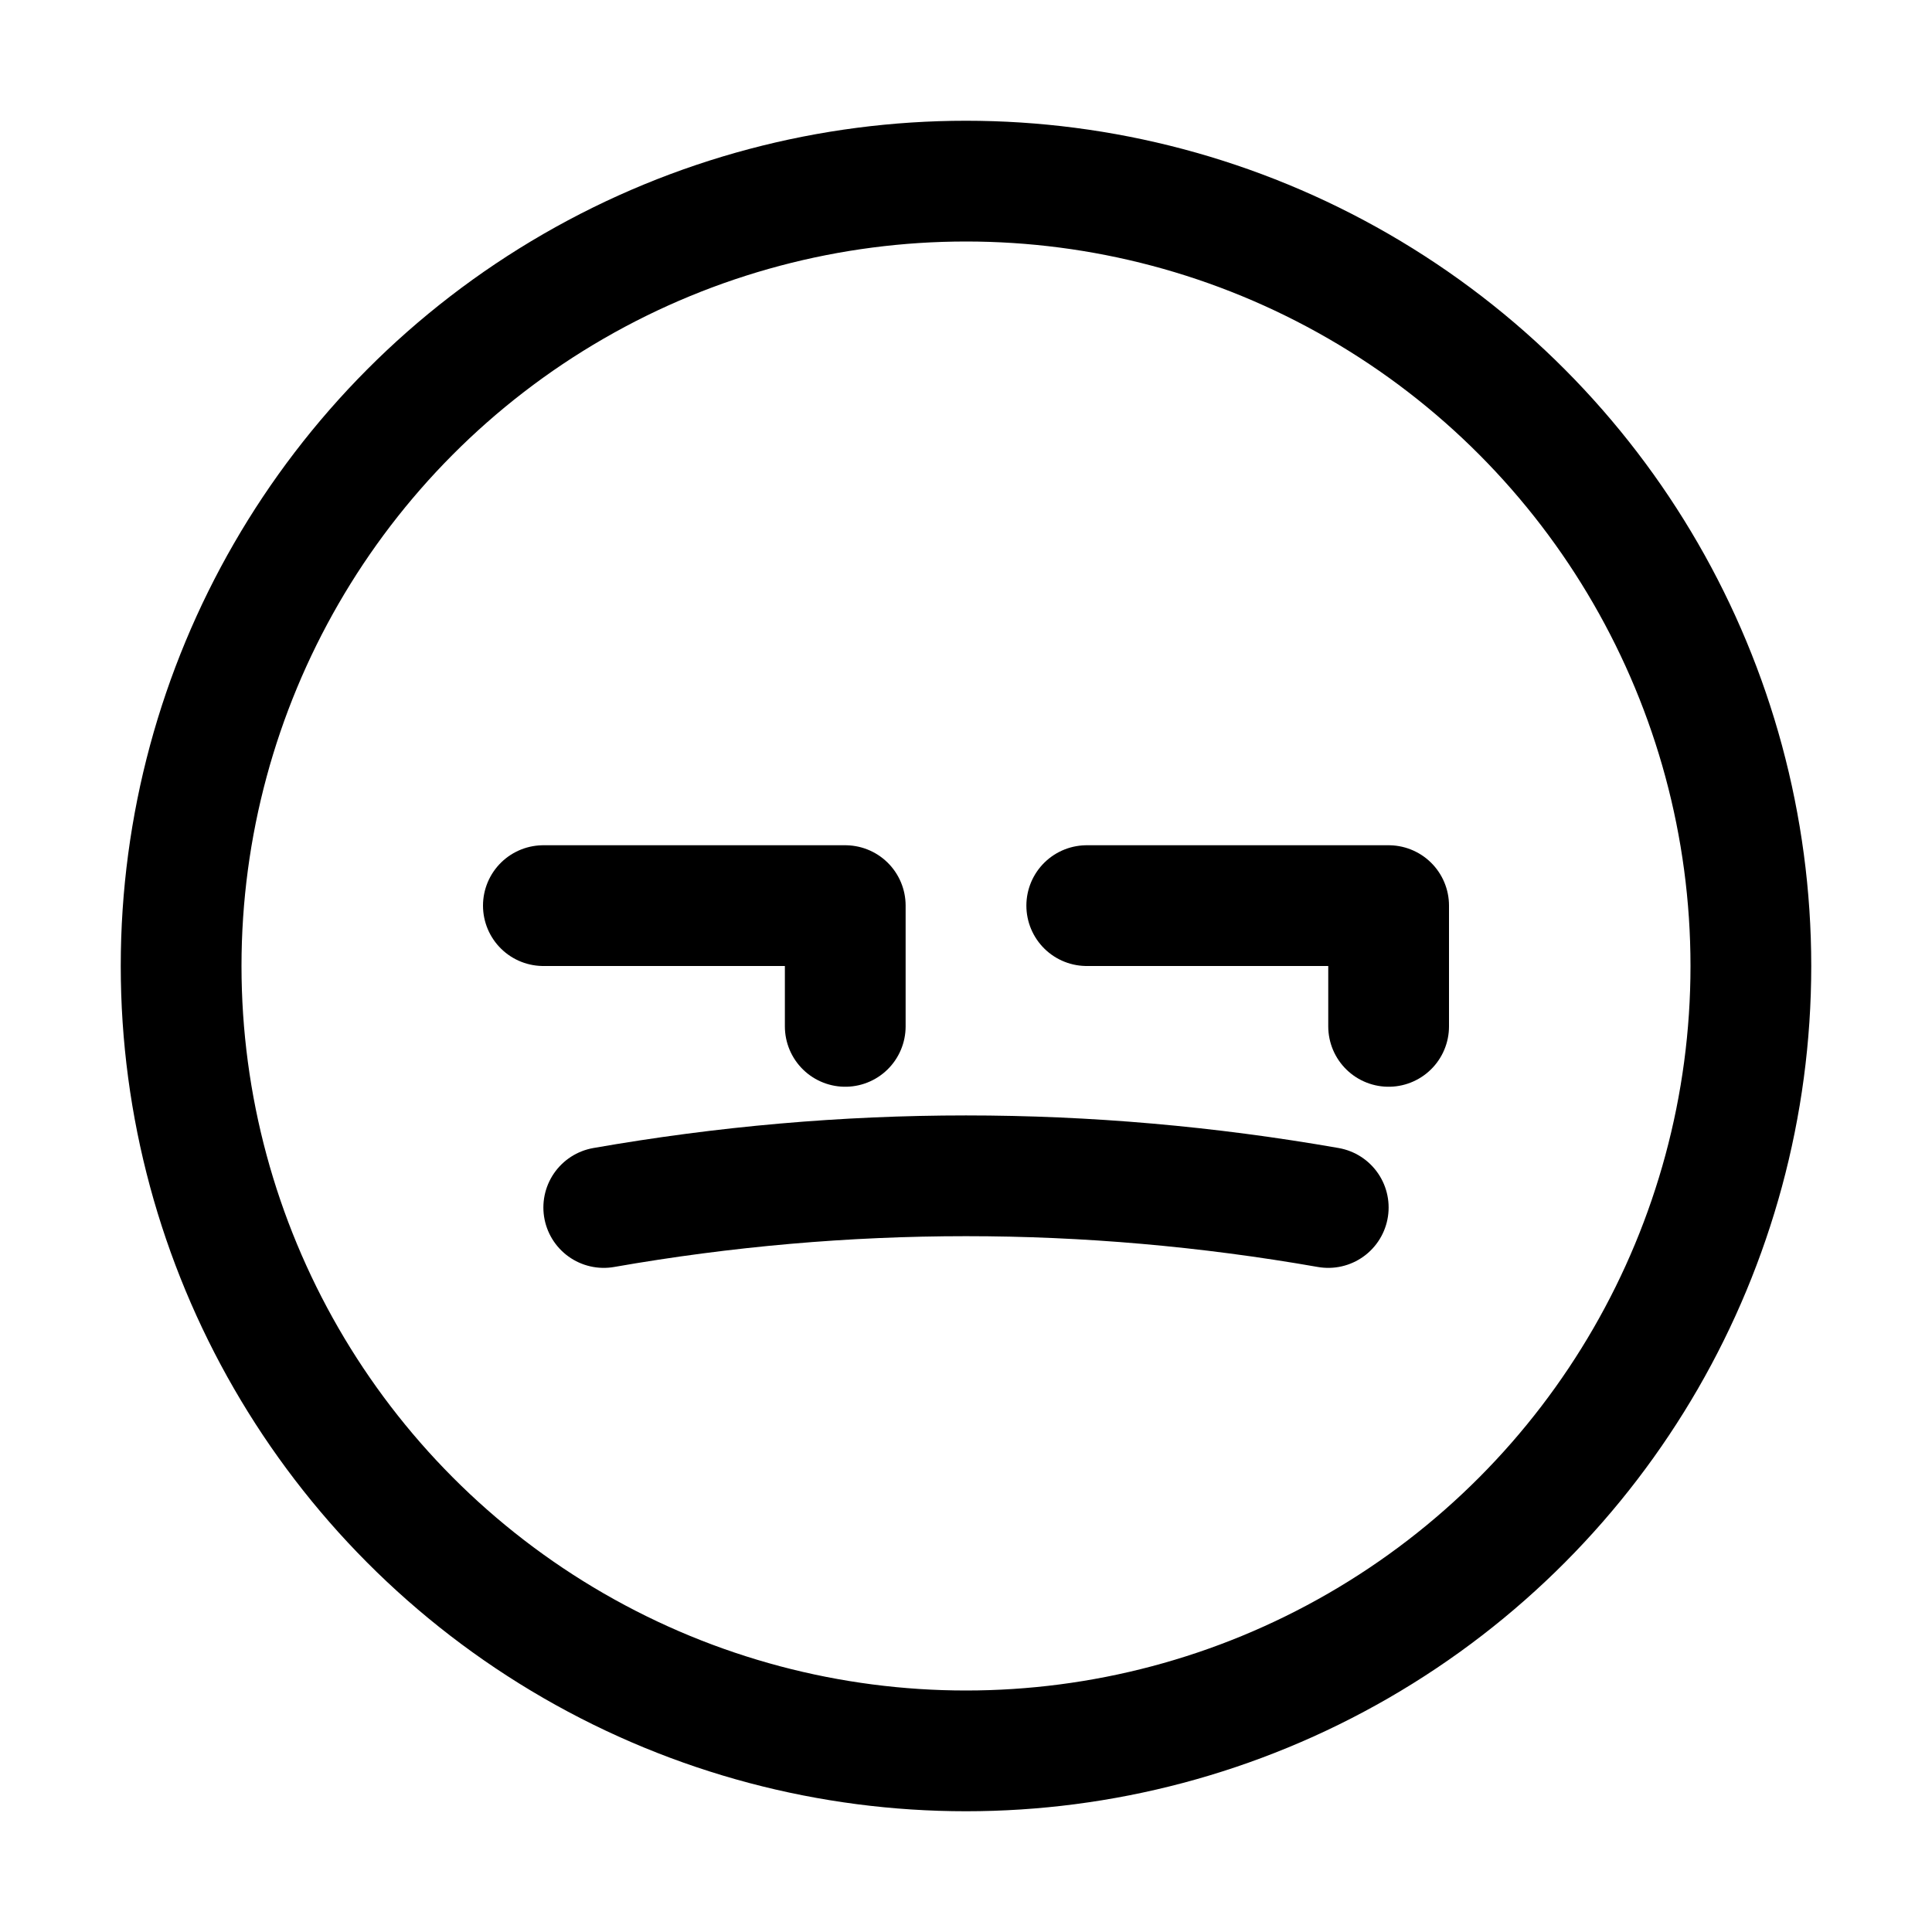
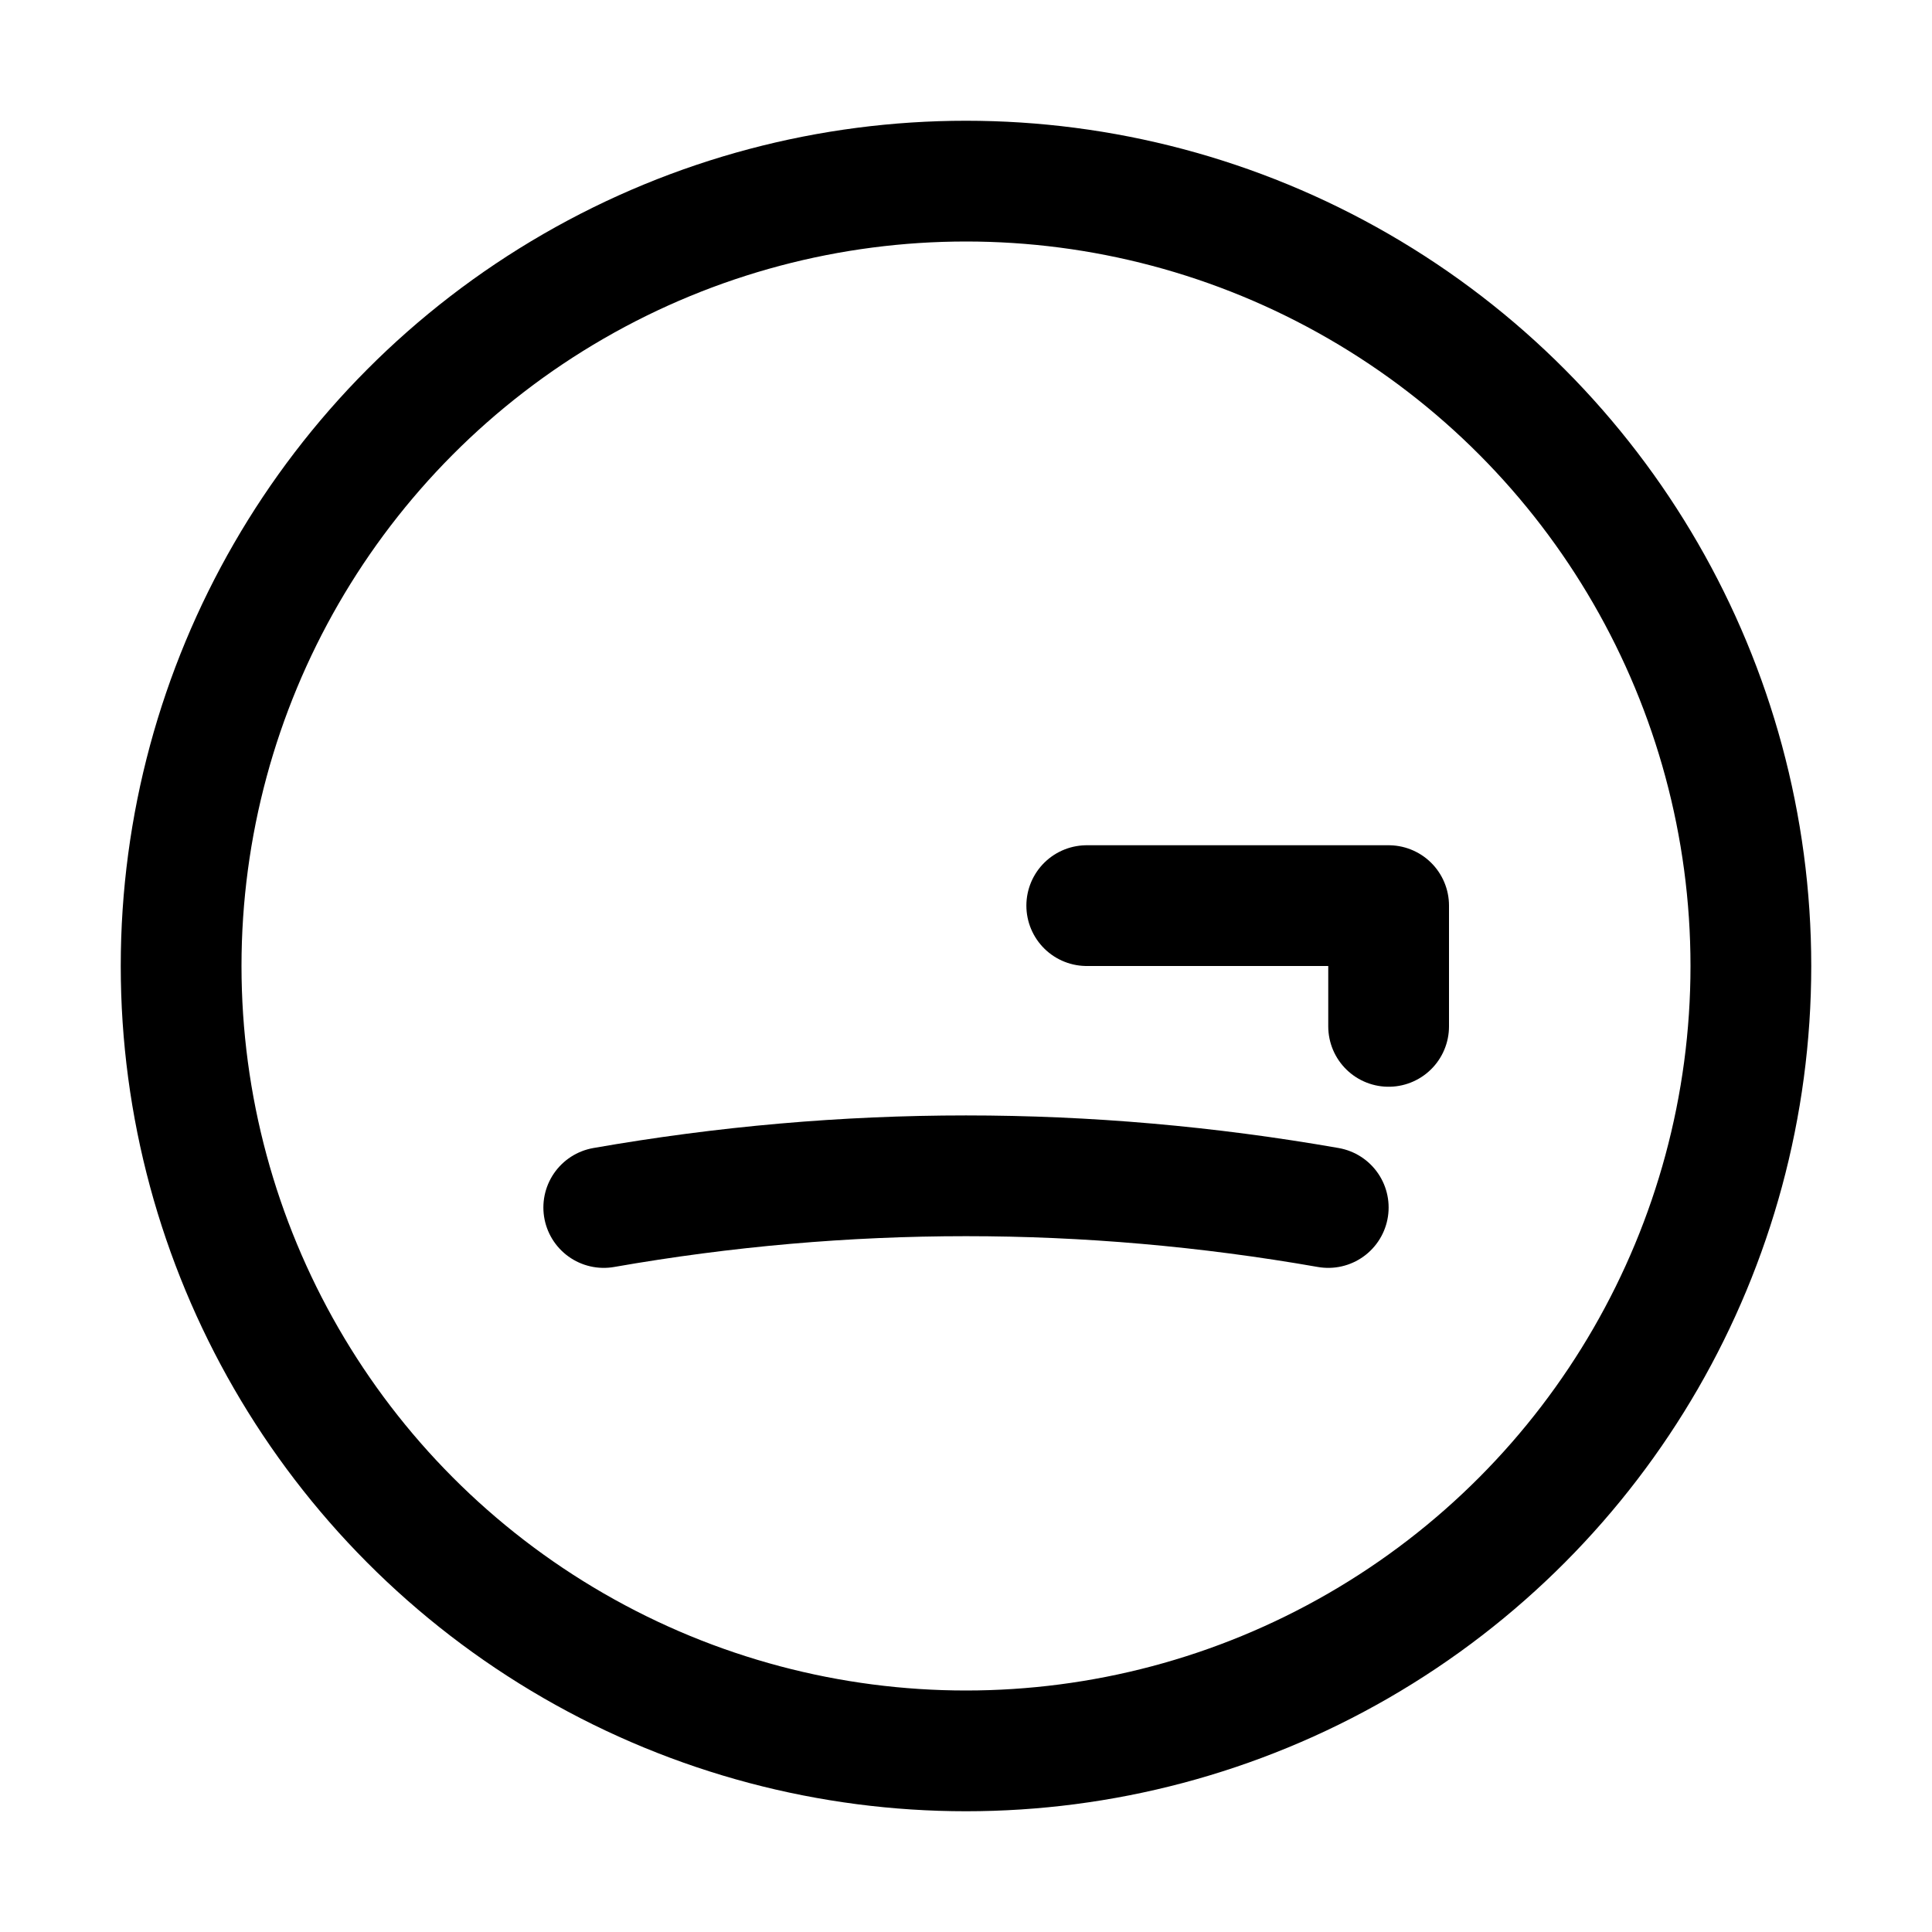
<svg xmlns="http://www.w3.org/2000/svg" version="1.1" id="Icons" viewBox="0 0 32 32" xml:space="preserve">
  <style type="text/css">
	.st0{fill:none;stroke:#000000;stroke-width:2;stroke-linecap:round;stroke-linejoin:round;stroke-miterlimit:10;}
</style>
  <path class="st0" d="M10,20L10,20c4-0.7,8-0.7,12,0l0,0" />
  <circle class="st0" cx="16" cy="16" r="13" />
-   <polyline class="st0" points="9,15 14,15 14,17 " />
  <polyline class="st0" points="18,15 23,15 23,17 " />
</svg>